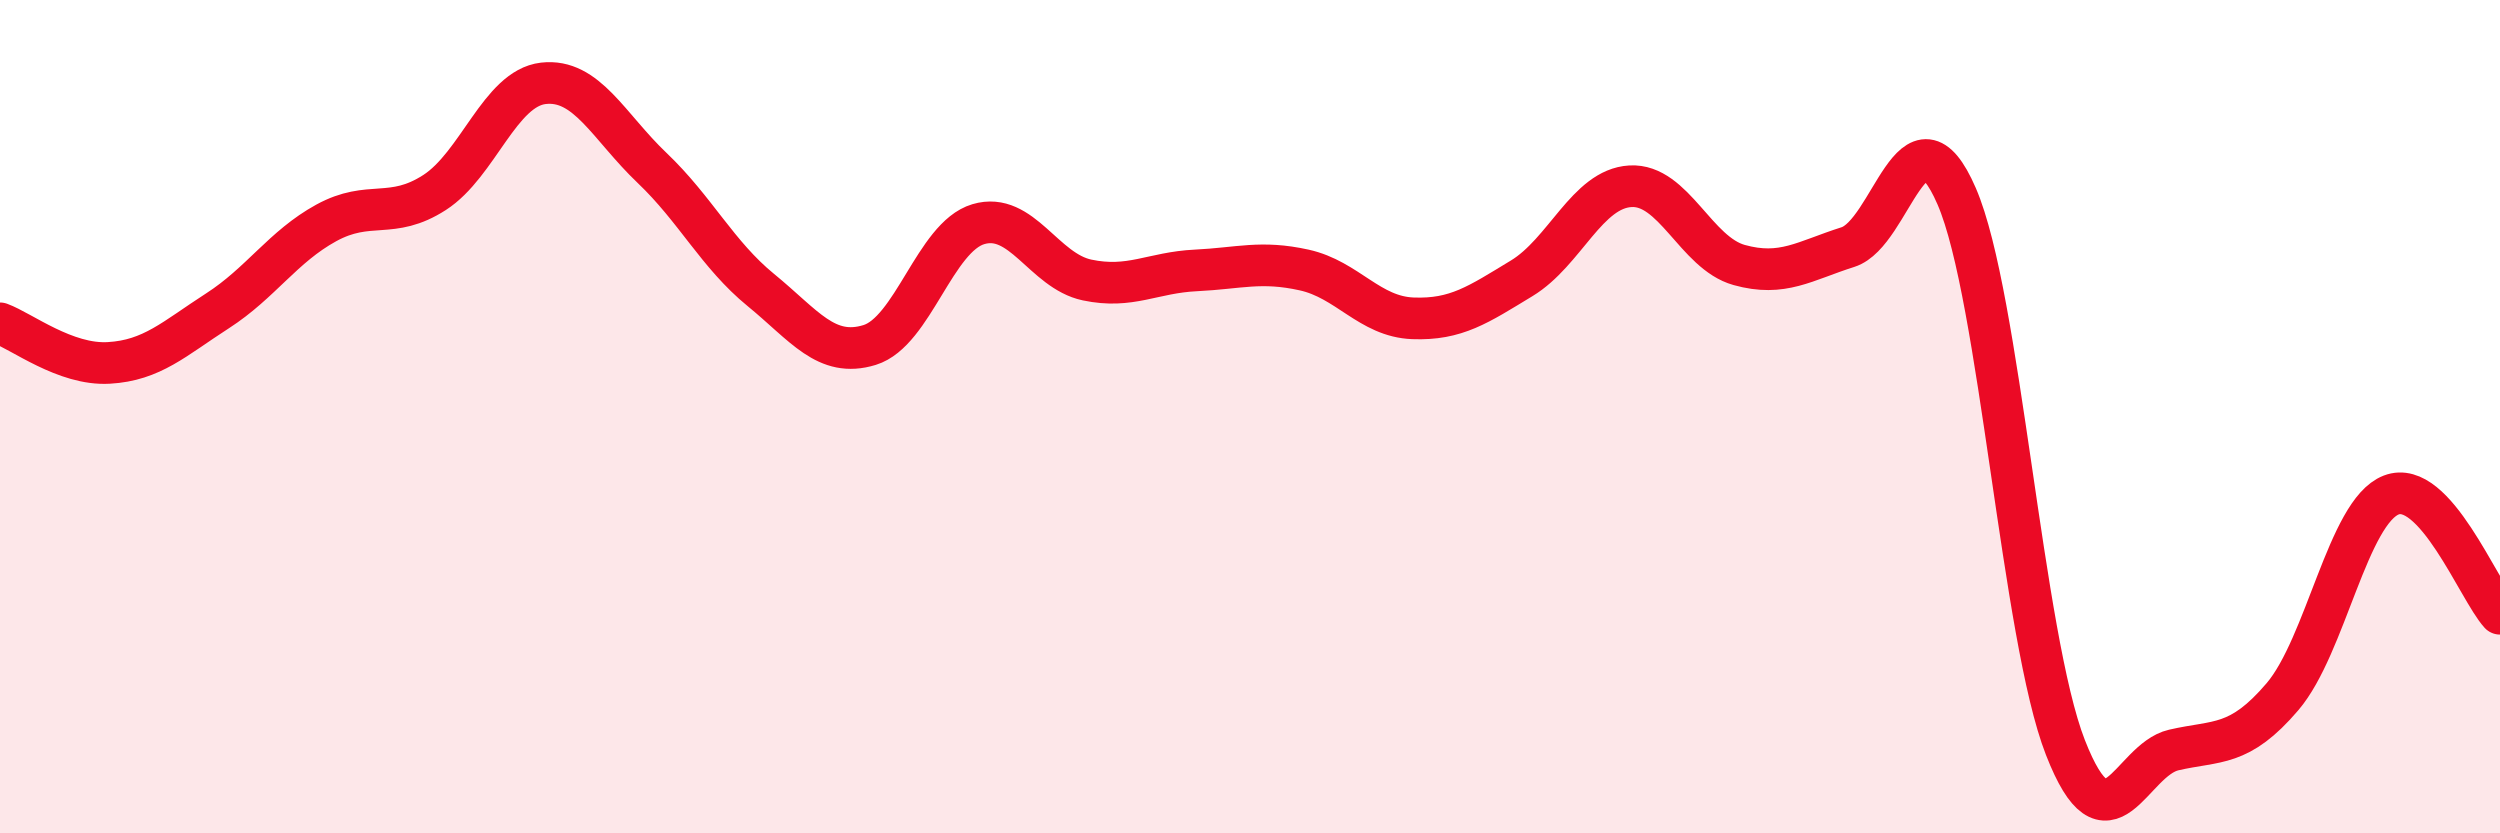
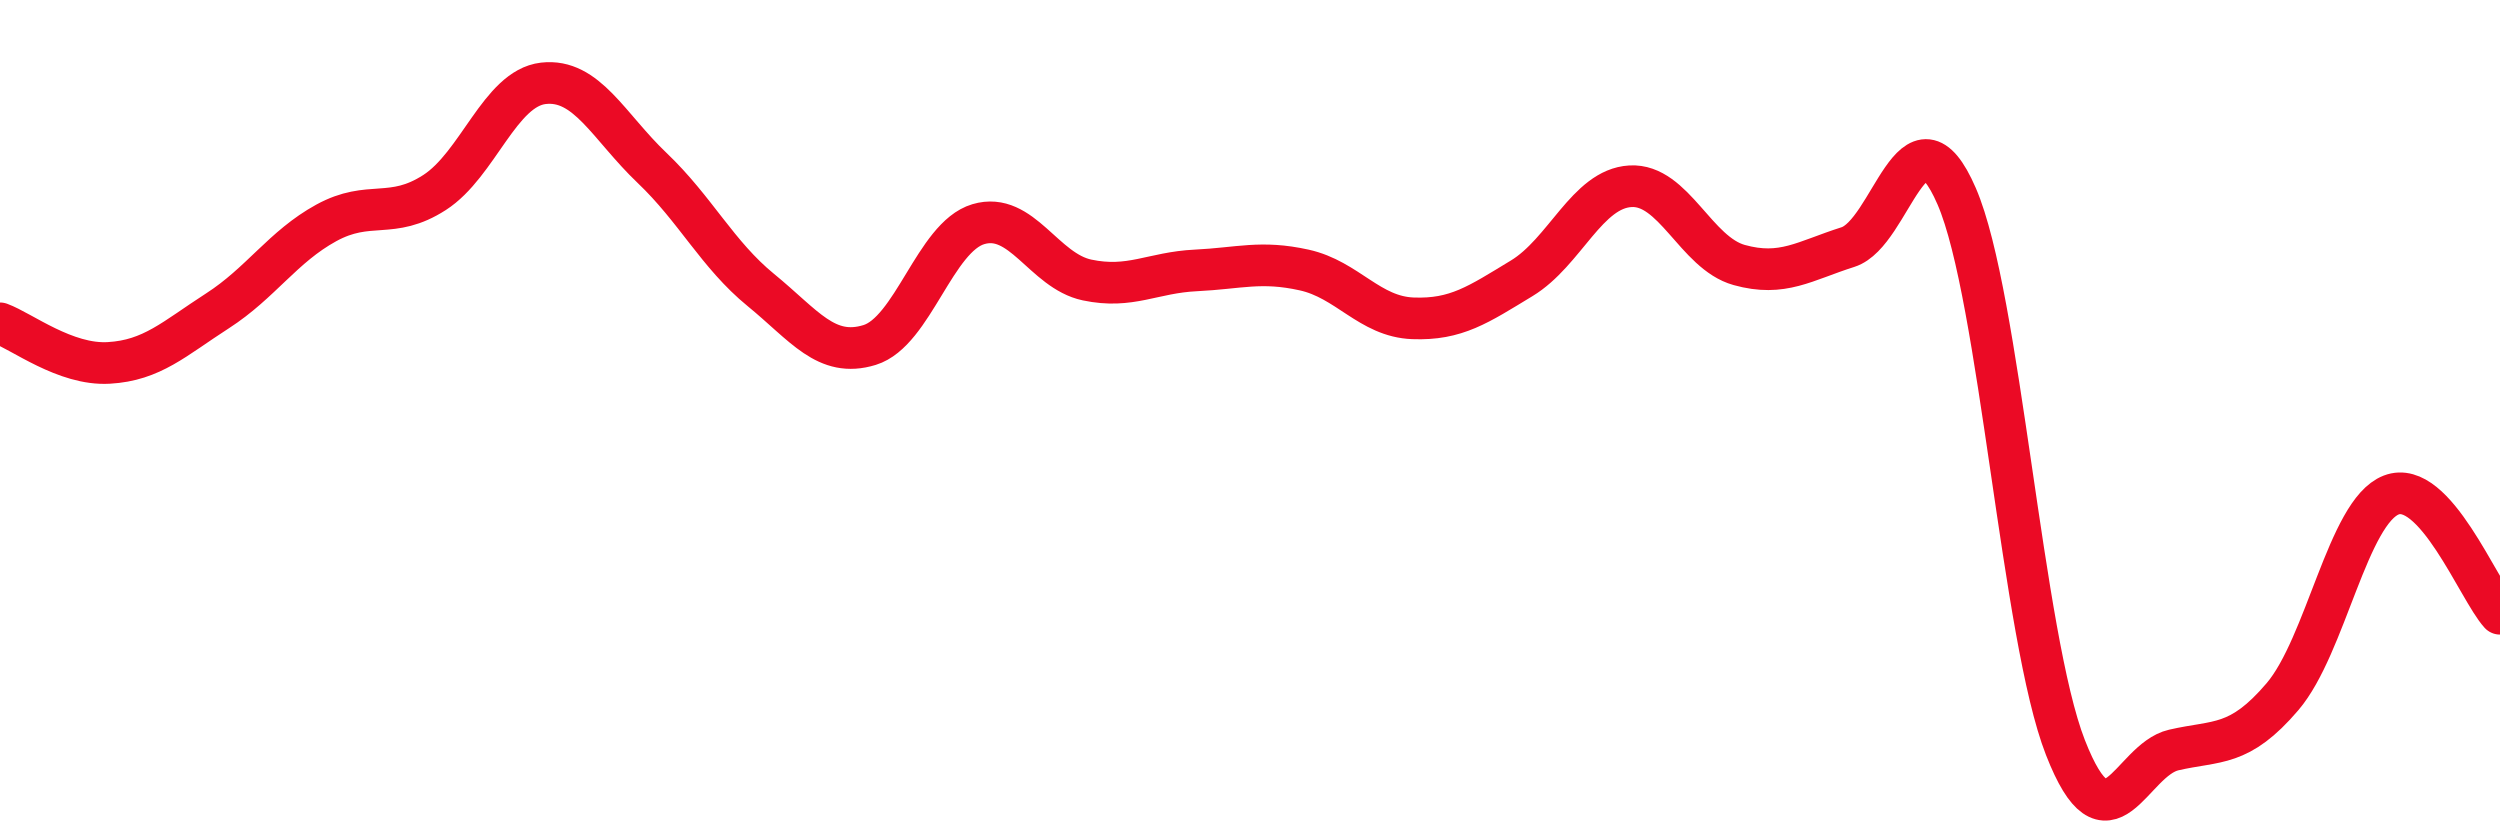
<svg xmlns="http://www.w3.org/2000/svg" width="60" height="20" viewBox="0 0 60 20">
-   <path d="M 0,7.76 C 0.52,7.95 1.57,8.77 2.61,8.71 C 3.65,8.65 4.18,8.13 5.22,7.46 C 6.26,6.79 6.79,5.92 7.83,5.35 C 8.87,4.78 9.39,5.29 10.43,4.62 C 11.47,3.95 12,2.12 13.04,2 C 14.08,1.88 14.61,3.04 15.65,4.03 C 16.69,5.02 17.22,6.11 18.26,6.96 C 19.3,7.81 19.83,8.6 20.87,8.28 C 21.91,7.96 22.44,5.69 23.48,5.38 C 24.52,5.07 25.05,6.5 26.09,6.72 C 27.13,6.94 27.66,6.54 28.7,6.49 C 29.74,6.44 30.26,6.25 31.3,6.48 C 32.34,6.71 32.87,7.6 33.91,7.64 C 34.95,7.68 35.48,7.31 36.52,6.68 C 37.56,6.05 38.09,4.53 39.13,4.47 C 40.17,4.41 40.7,6.07 41.74,6.36 C 42.78,6.65 43.31,6.26 44.35,5.93 C 45.39,5.6 45.92,2.31 46.96,4.71 C 48,7.11 48.53,15.28 49.57,17.94 C 50.61,20.6 51.13,18.24 52.17,18 C 53.21,17.76 53.74,17.94 54.78,16.72 C 55.82,15.5 56.35,12.28 57.39,11.88 C 58.43,11.48 59.48,14.16 60,14.73L60 20L0 20Z" fill="#EB0A25" opacity="0.1" stroke-linecap="round" stroke-linejoin="round" />
  <path d="M 0,7.76 C 0.52,7.95 1.57,8.77 2.61,8.71 C 3.65,8.65 4.18,8.13 5.22,7.46 C 6.26,6.79 6.79,5.92 7.83,5.35 C 8.87,4.78 9.39,5.29 10.43,4.62 C 11.47,3.95 12,2.12 13.04,2 C 14.08,1.88 14.61,3.04 15.65,4.03 C 16.69,5.02 17.22,6.11 18.26,6.96 C 19.3,7.81 19.83,8.6 20.87,8.28 C 21.91,7.96 22.44,5.69 23.48,5.38 C 24.52,5.07 25.05,6.5 26.09,6.72 C 27.13,6.94 27.66,6.54 28.7,6.49 C 29.74,6.44 30.26,6.25 31.3,6.48 C 32.34,6.71 32.87,7.6 33.91,7.64 C 34.95,7.68 35.48,7.31 36.52,6.68 C 37.56,6.05 38.09,4.53 39.13,4.47 C 40.17,4.41 40.7,6.07 41.74,6.36 C 42.78,6.65 43.31,6.26 44.35,5.93 C 45.39,5.6 45.92,2.31 46.96,4.71 C 48,7.11 48.53,15.28 49.57,17.94 C 50.61,20.6 51.13,18.24 52.17,18 C 53.21,17.76 53.74,17.94 54.78,16.72 C 55.82,15.5 56.35,12.28 57.39,11.88 C 58.43,11.48 59.48,14.16 60,14.73" stroke="#EB0A25" stroke-width="1" fill="none" stroke-linecap="round" stroke-linejoin="round" />
</svg>